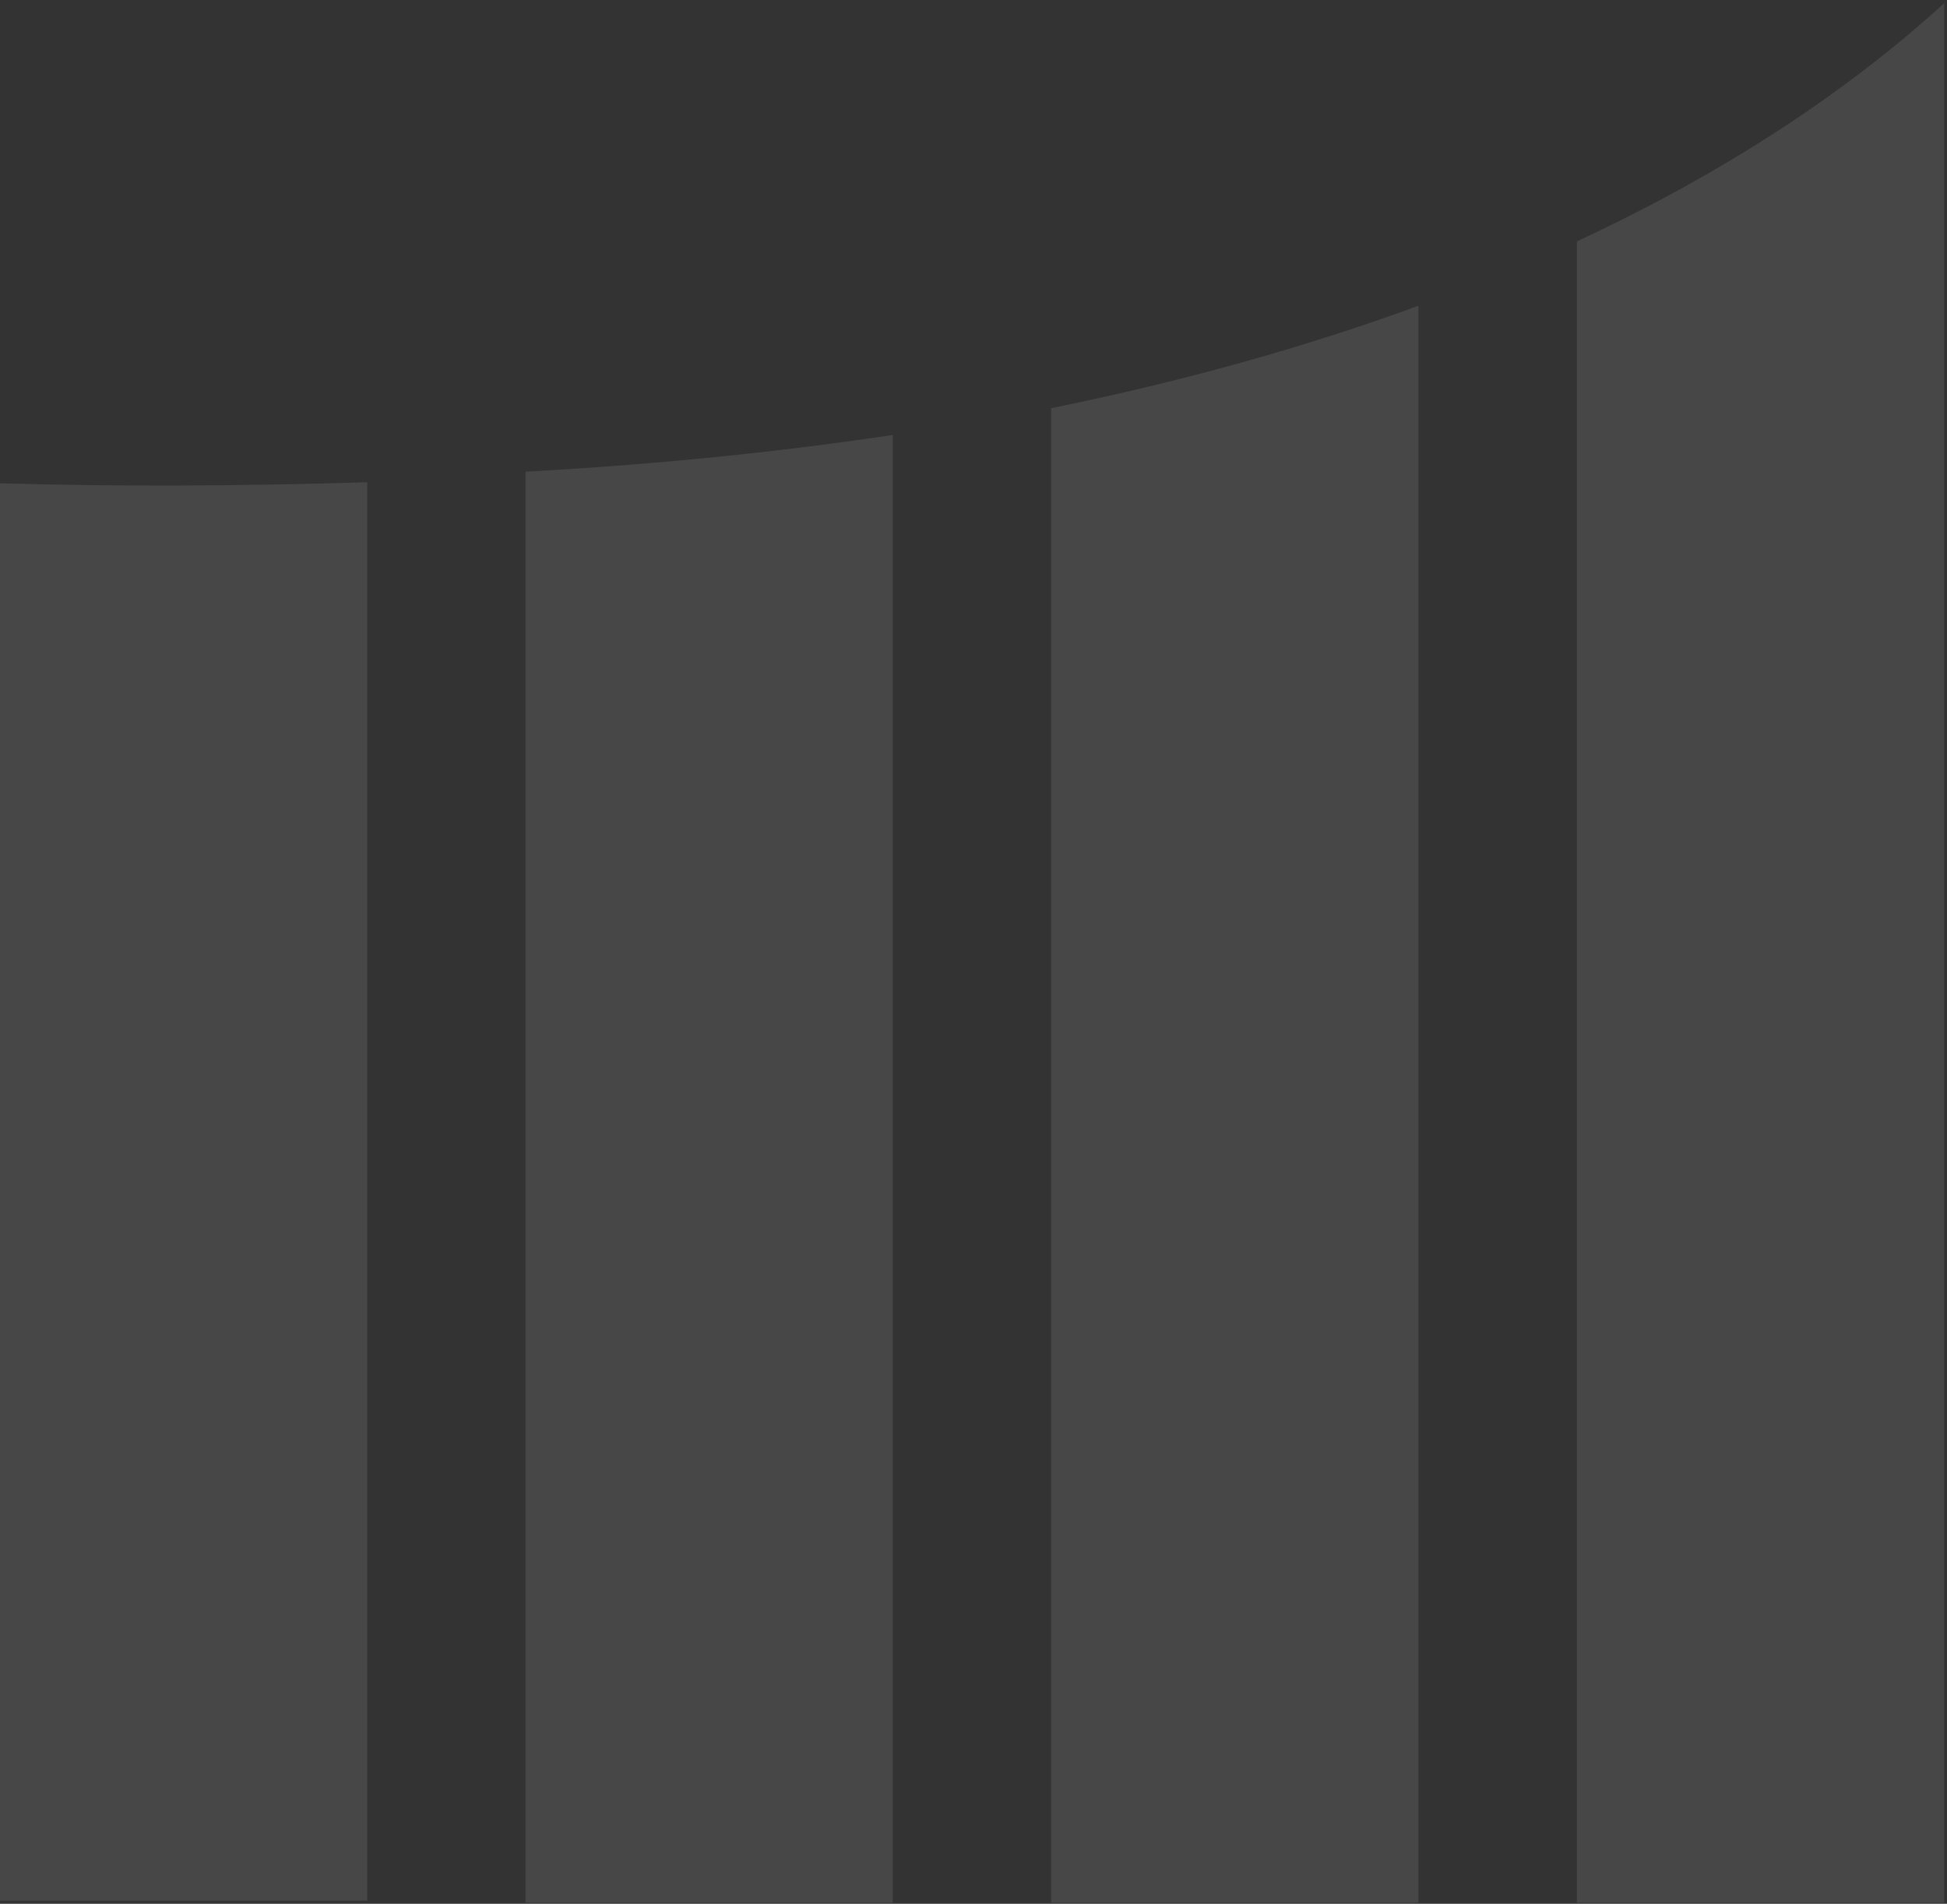
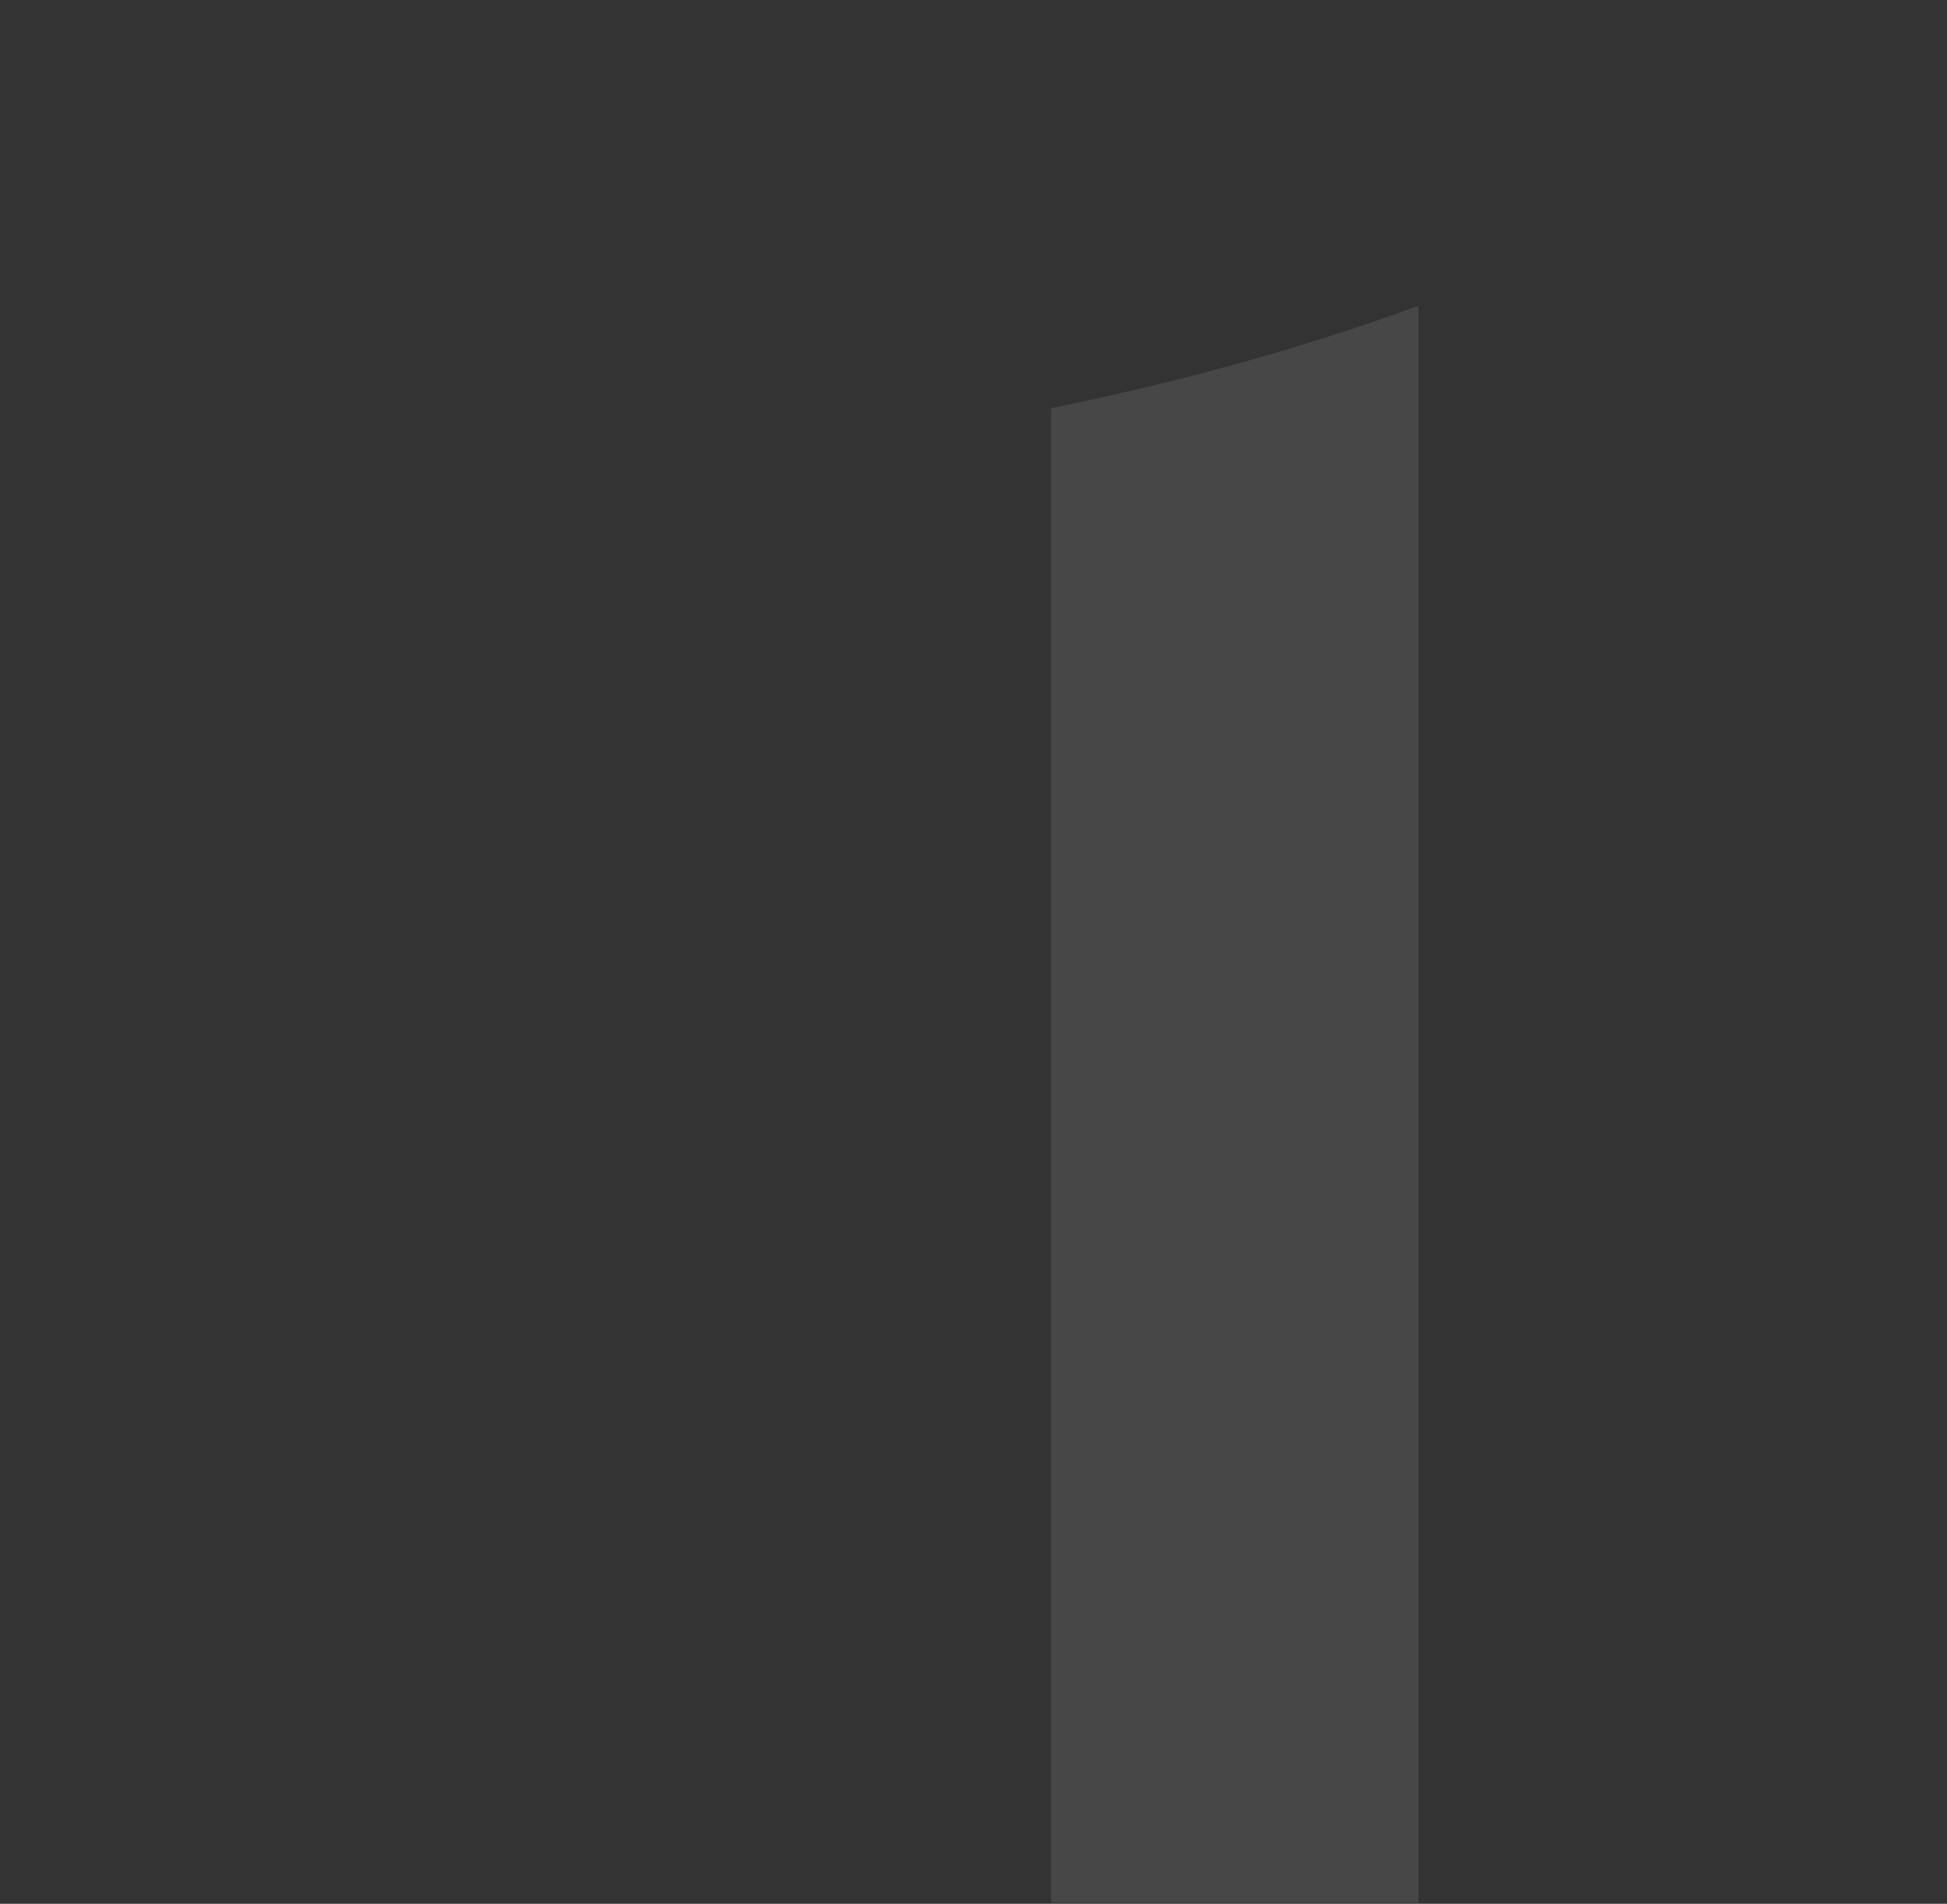
<svg xmlns="http://www.w3.org/2000/svg" width="588" height="575" viewBox="0 0 588 575" fill="none">
  <rect x="0" y="0" width="588" height="575" fill="#333333" stroke="none" />
  <g opacity="0.1">
-     <path d="M0 145.967V574.049H110.925V145.655C71.813 146.841 34.807 146.988 0 145.967Z" fill="white" />
-     <path d="M158.712 142.461V574.683H269.637V131.368C235.133 136.556 198.174 140.3 158.712 142.461Z" fill="white" />
    <path d="M317.433 123.292V574.683H428.358V92.357C395.087 104.545 358.191 114.995 317.433 123.292Z" fill="white" />
-     <path d="M476.227 72.903V574.683H587.153V0.961C557.938 27.609 521.116 52.013 476.227 72.903Z" fill="white" />
  </g>
</svg>